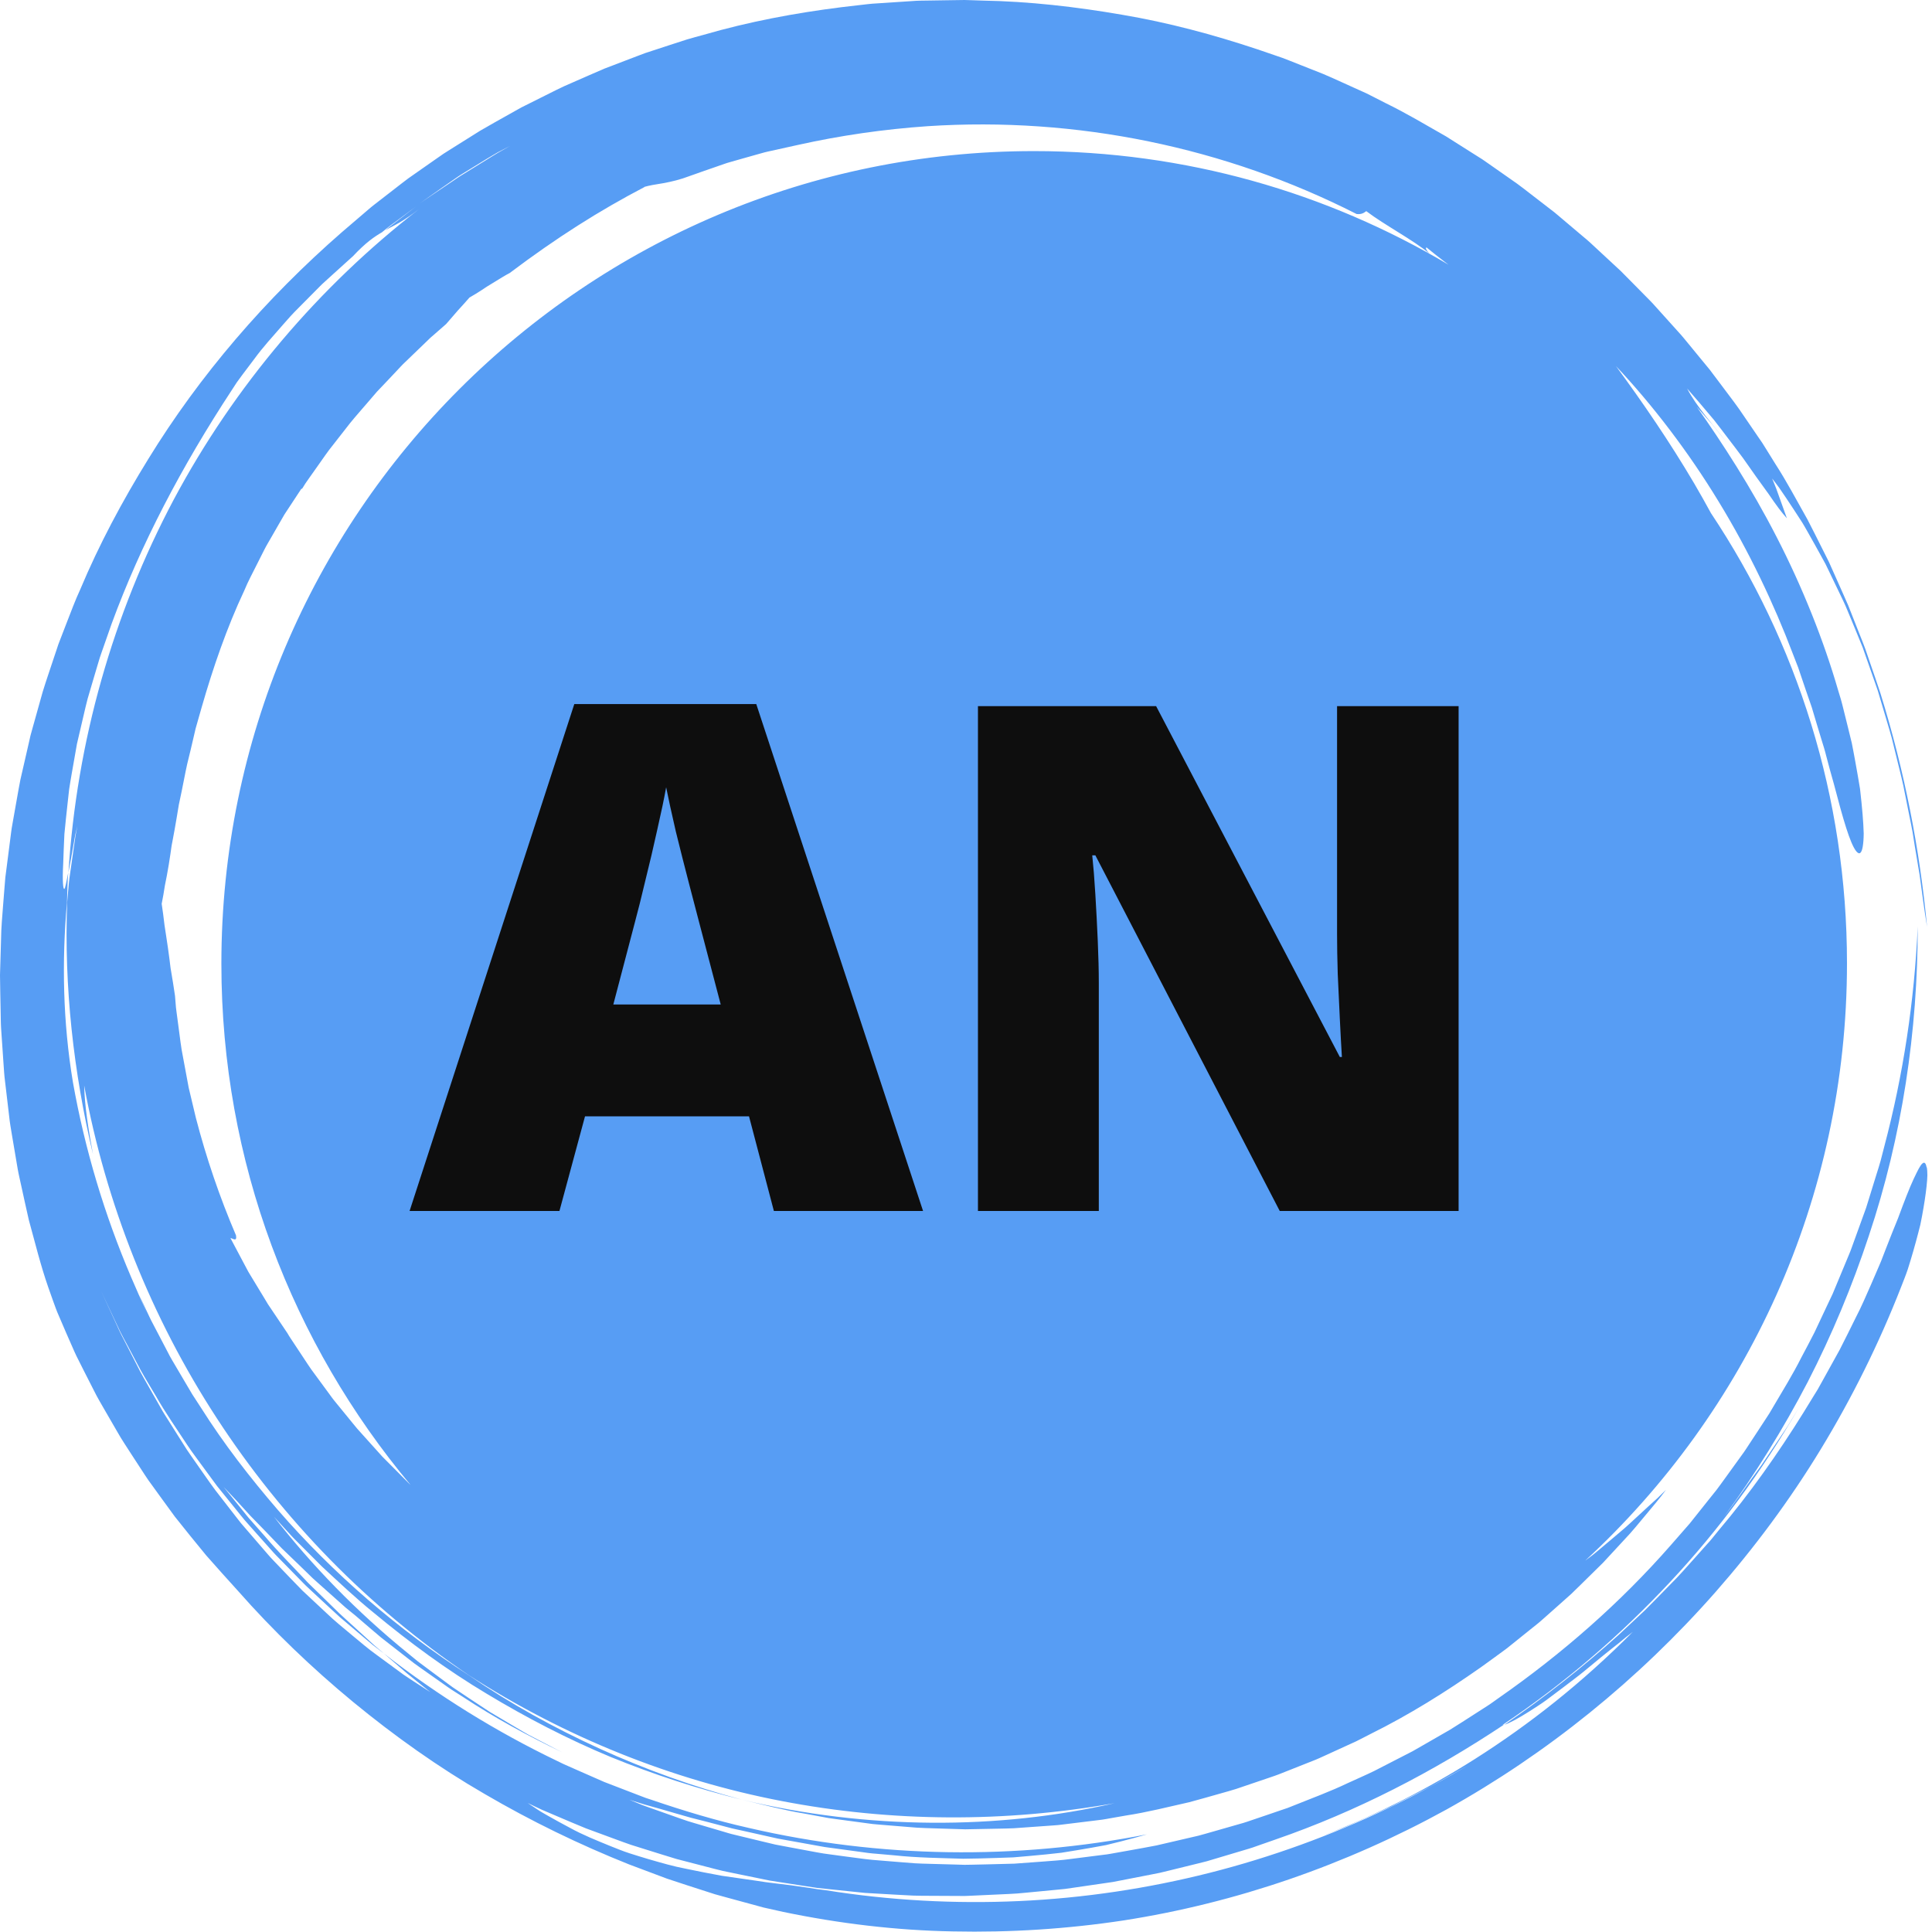
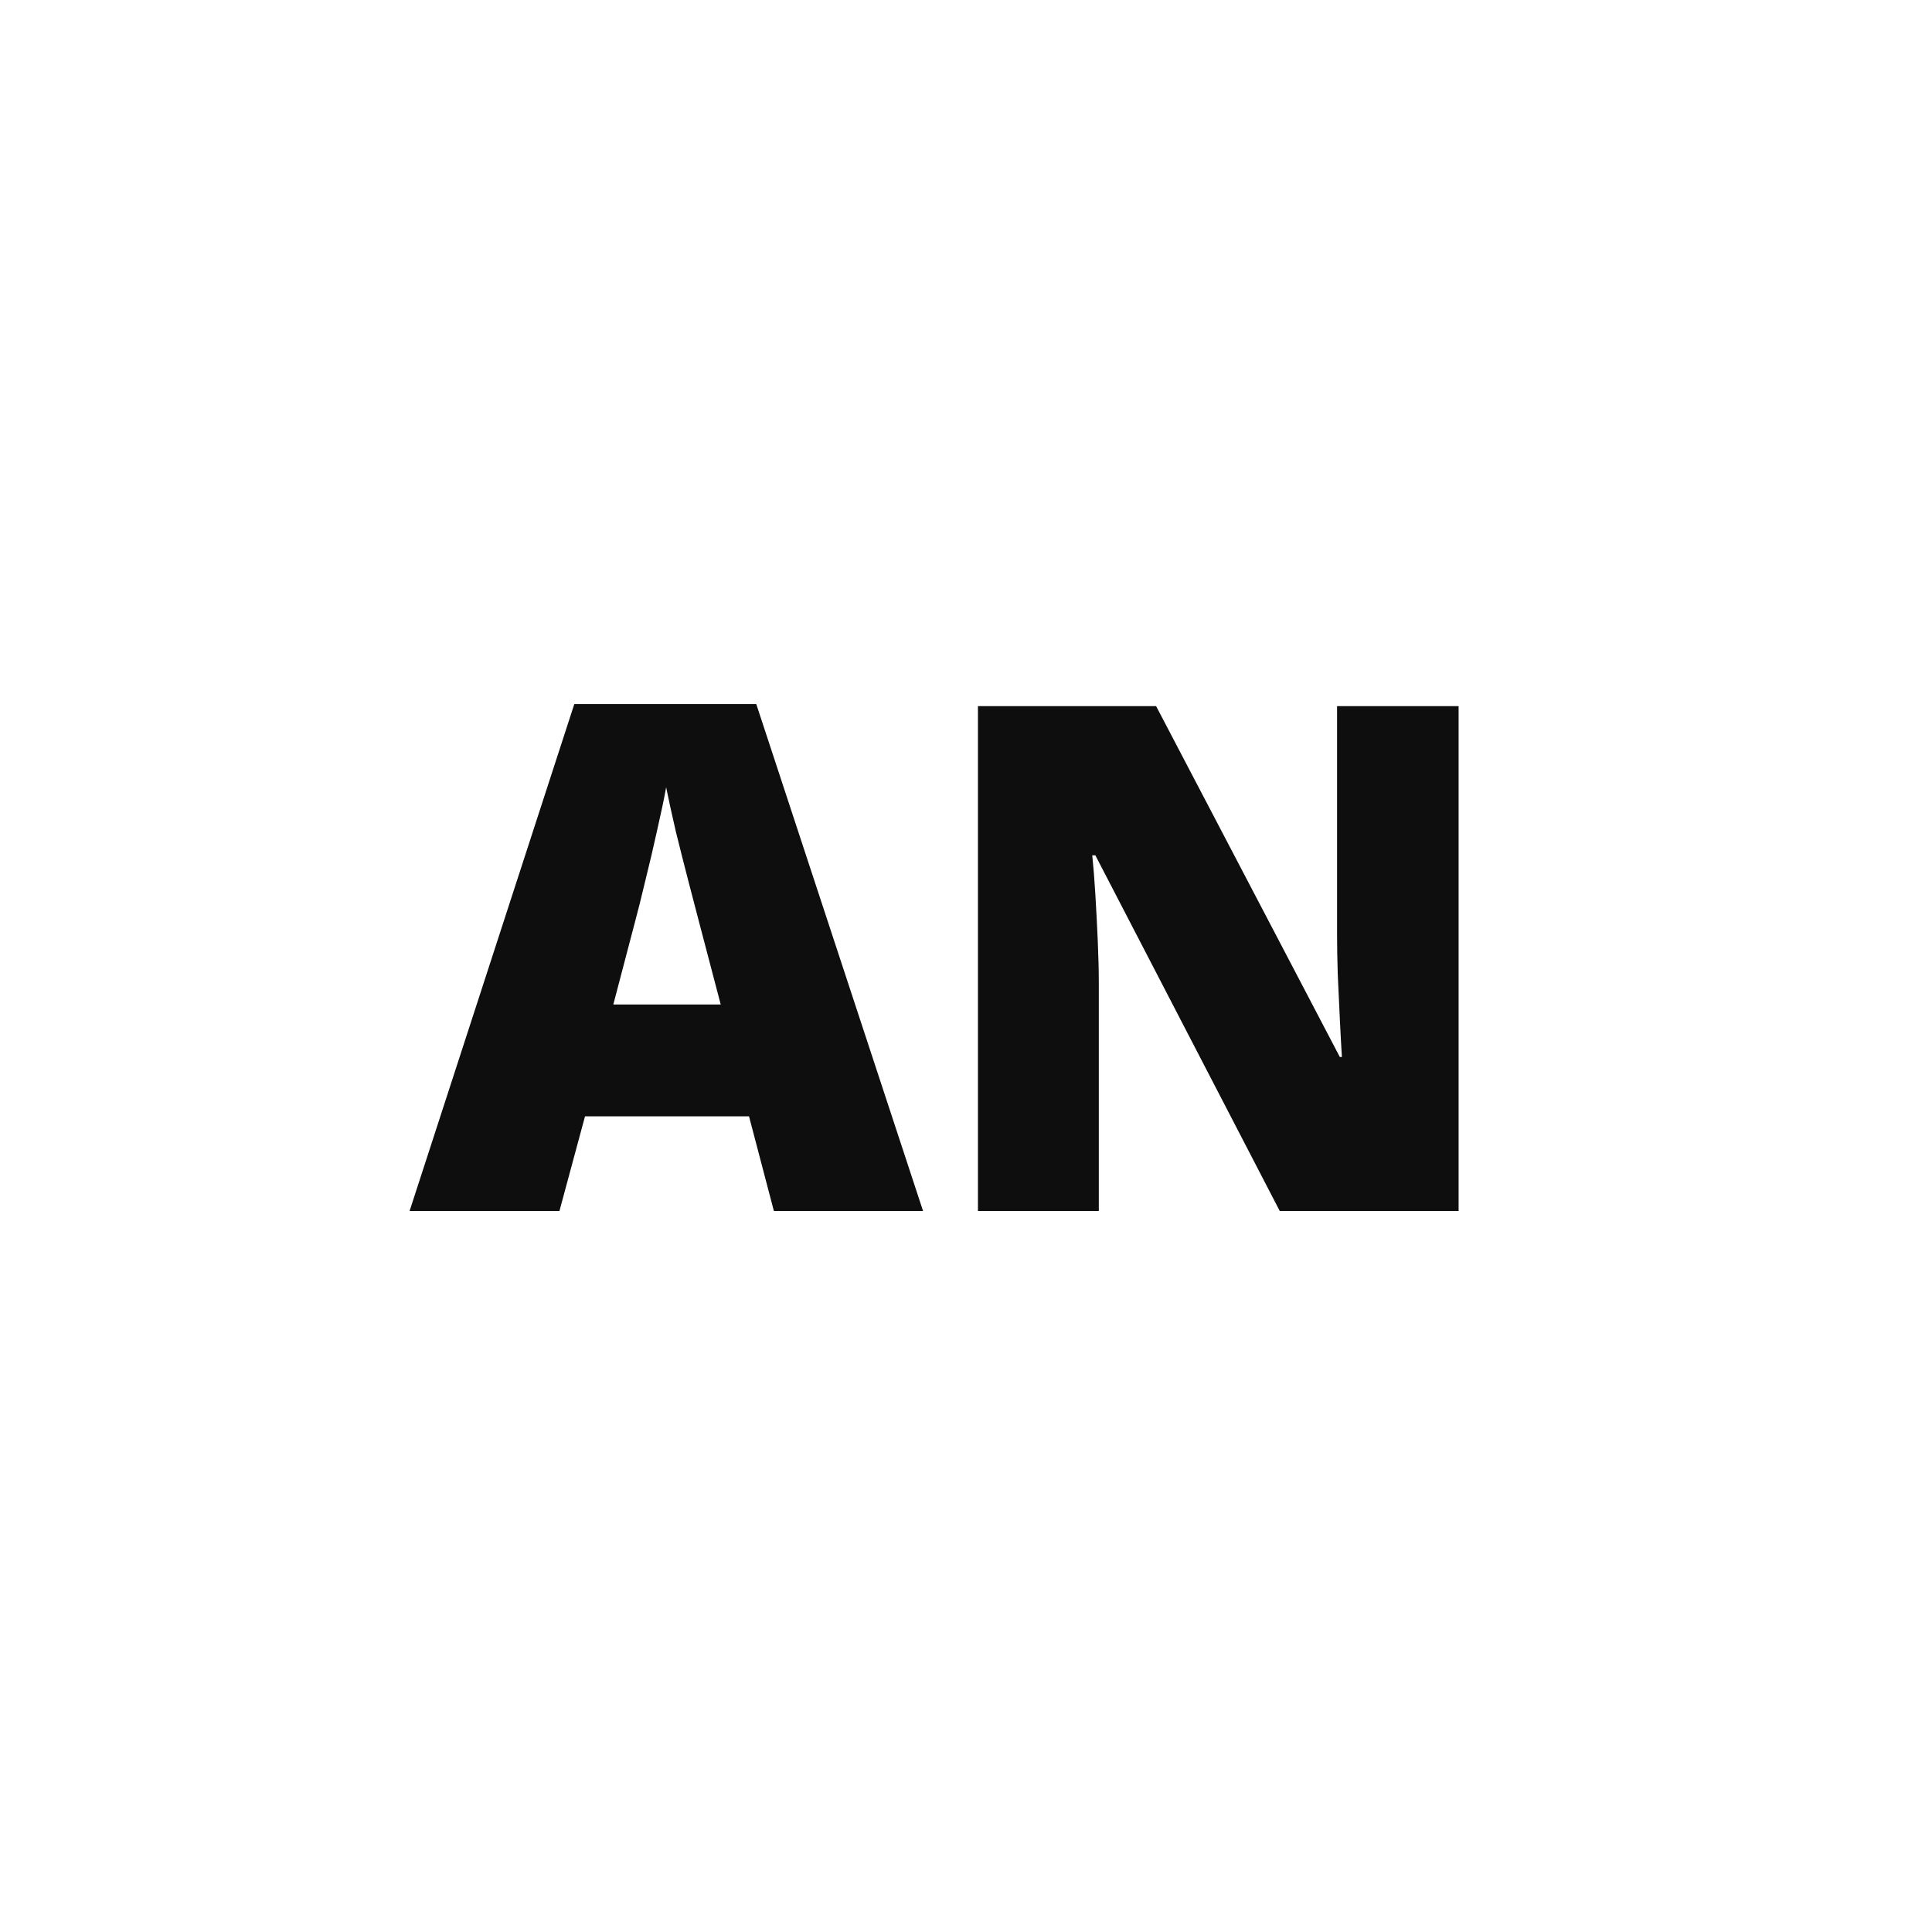
<svg xmlns="http://www.w3.org/2000/svg" width="209" height="209" viewBox="0 0 209 209" fill="none">
-   <path d="M208.415 126.291C208.341 125.843 208.194 125.667 207.972 125.855C207.859 125.945 207.728 126.127 207.575 126.405C207.428 126.689 207.235 127.063 207.014 127.54C206.565 128.504 206.021 129.9 205.323 131.795C204.937 132.731 204.512 133.797 204.046 134.995C203.933 135.295 203.808 135.602 203.689 135.919C203.57 136.237 203.445 136.56 203.297 136.889C203.014 137.548 202.719 138.24 202.401 138.966C201.873 140.163 201.363 141.366 200.756 142.529C200.171 143.698 199.604 144.878 199.003 146.035C198.367 147.181 197.737 148.322 197.102 149.468L196.625 150.324L196.109 151.158L195.082 152.832C192.319 157.269 189.301 161.558 185.92 165.552L185.301 166.312L184.989 166.692L184.66 167.055L183.355 168.519C182.481 169.489 181.63 170.482 180.694 171.401C179.775 172.332 178.873 173.279 177.943 174.198L175.078 176.882C171.186 180.382 167.067 183.628 162.738 186.583C163.339 186.39 164.292 185.863 165.438 185.137C166.006 184.768 166.647 184.376 167.282 183.911C167.912 183.435 168.576 182.935 169.257 182.425C169.926 181.908 170.63 181.398 171.293 180.853C171.957 180.309 172.615 179.764 173.245 179.242C173.88 178.72 174.499 178.238 175.072 177.784C175.628 177.313 176.156 176.893 176.626 176.541C171.129 182.062 165.489 186.521 159.487 190.328C154.489 193.488 149.207 196.189 143.391 198.469H143.408L145.201 197.766C145.802 197.539 146.375 197.255 146.966 197.006C148.134 196.484 149.314 195.973 150.477 195.428L153.91 193.698L154.767 193.261C155.05 193.108 155.328 192.949 155.606 192.79L157.28 191.843L158.954 190.89C159.061 190.833 159.158 190.765 159.26 190.702C156.31 192.478 153.246 194.146 150.069 195.655C144.015 198.537 137.57 200.898 130.876 202.594C124.187 204.29 117.248 205.334 110.27 205.652C103.291 205.97 96.256 205.59 89.352 204.483C89.034 204.443 88.716 204.404 88.404 204.364C88.092 204.313 87.78 204.262 87.468 204.217C86.844 204.12 86.22 204.035 85.601 203.95C84.359 203.785 83.111 203.672 81.868 203.462C80.62 203.28 79.361 203.099 78.084 202.917C76.813 202.69 75.525 202.429 74.203 202.157C72.876 201.907 71.548 201.522 70.175 201.124C69.489 200.92 68.796 200.71 68.093 200.483C67.389 200.256 66.692 199.967 65.977 199.683C64.558 199.099 63.072 198.515 61.602 197.703C60.865 197.312 60.116 196.903 59.356 196.472C58.976 196.251 58.59 196.047 58.215 195.797C57.841 195.547 57.467 195.298 57.081 195.043C57.597 195.286 58.108 195.547 58.63 195.78L60.212 196.455C61.268 196.903 62.323 197.357 63.384 197.788C64.462 198.186 65.54 198.583 66.618 198.98C67.157 199.173 67.696 199.383 68.24 199.564L69.886 200.081C70.987 200.421 72.081 200.773 73.182 201.102C74.294 201.391 75.412 201.68 76.529 201.97C77.085 202.112 77.641 202.265 78.203 202.395L79.9 202.747C81.028 202.98 82.157 203.212 83.287 203.439C84.427 203.615 85.567 203.797 86.708 203.973L88.421 204.234L90.146 204.415C91.292 204.534 92.444 204.653 93.59 204.773C94.741 204.835 95.893 204.903 97.05 204.971L98.781 205.062C99.359 205.09 99.938 205.073 100.511 205.085C101.663 205.085 102.82 205.096 103.978 205.102H104.409L104.84 205.085L105.708 205.045L107.438 204.965C108.59 204.903 109.748 204.886 110.899 204.756L114.354 204.426C114.644 204.398 114.927 204.375 115.217 204.341L116.074 204.217L117.793 203.967L119.512 203.717L120.368 203.592L121.219 203.428L124.629 202.764L125.48 202.594L126.325 202.39L128.01 201.976L129.696 201.561L130.535 201.351L131.369 201.102L134.7 200.109C134.978 200.024 135.256 199.95 135.528 199.854L136.35 199.564L137.99 198.991C146.75 195.967 155.039 191.672 162.726 186.549C162.664 186.572 162.585 186.6 162.534 186.606C169.381 182.011 175.356 176.831 180.66 171.146C185.976 165.467 190.566 159.215 194.566 152.338C194.248 152.866 193.925 153.399 193.601 153.927C193.284 154.46 192.921 154.959 192.58 155.476C191.894 156.503 191.207 157.524 190.532 158.528C189.091 160.474 187.78 162.42 186.453 164.15C189.868 159.481 192.915 154.579 195.559 149.496C198.18 144.395 200.376 139.108 202.163 133.701C205.782 122.893 207.456 111.535 207.456 100.233C207.104 108.204 205.907 116.227 203.825 124.079L203.445 125.554C203.314 126.047 203.15 126.53 203.002 127.012C202.702 127.982 202.401 128.958 202.1 129.928C202.021 130.172 201.953 130.416 201.873 130.66L201.612 131.381L201.09 132.822L200.568 134.263C200.387 134.739 200.234 135.227 200.029 135.698C199.638 136.64 199.247 137.587 198.849 138.535L198.259 139.953L197.601 141.343C197.164 142.274 196.728 143.198 196.291 144.129C195.831 145.048 195.338 145.95 194.861 146.858C193.936 148.696 192.847 150.449 191.803 152.225L191.412 152.889C191.275 153.11 191.133 153.32 190.992 153.535L190.146 154.829L189.295 156.123C189.006 156.554 188.739 156.996 188.427 157.405C187.82 158.244 187.213 159.078 186.612 159.918C186.305 160.332 186.01 160.763 185.693 161.172L184.722 162.386L182.788 164.814L180.74 167.157C175.27 173.404 168.956 178.924 162.119 183.69C161.688 183.985 161.28 184.308 160.837 184.581L159.521 185.426C158.642 185.988 157.768 186.561 156.883 187.105L154.171 188.666L152.815 189.443L151.425 190.158L148.645 191.587C147.709 192.041 146.75 192.455 145.802 192.892C143.919 193.794 141.962 194.509 140.033 195.286L139.306 195.576L138.569 195.825L137.094 196.33L135.619 196.83C135.125 196.994 134.637 197.176 134.132 197.306L131.137 198.163C130.637 198.305 130.138 198.452 129.639 198.583L128.124 198.935C127.114 199.167 126.104 199.4 125.094 199.638C124.079 199.842 123.058 200.012 122.036 200.2L120.51 200.472C120.255 200.517 120 200.568 119.744 200.603L118.973 200.699C117.946 200.829 116.925 200.96 115.898 201.09C114.876 201.238 113.844 201.3 112.817 201.38C111.79 201.454 110.763 201.533 109.736 201.607C108.709 201.641 107.682 201.658 106.656 201.686L105.118 201.72C104.863 201.72 104.607 201.732 104.346 201.732L103.581 201.709C102.554 201.68 101.532 201.652 100.511 201.624C100.001 201.607 99.49 201.601 98.979 201.567L97.453 201.448C96.438 201.363 95.416 201.283 94.401 201.198C93.385 201.102 92.381 200.943 91.371 200.818L89.862 200.614C89.357 200.546 88.858 200.483 88.359 200.381C87.36 200.194 86.367 200.012 85.369 199.825C84.869 199.729 84.376 199.644 83.877 199.542L82.401 199.19C81.42 198.952 80.439 198.719 79.463 198.481C78.969 198.373 78.492 198.208 78.01 198.072L76.564 197.647L75.122 197.221C74.64 197.079 74.164 196.937 73.693 196.762C72.751 196.427 71.809 196.098 70.867 195.763C70.396 195.593 69.925 195.434 69.46 195.258L68.082 194.691C68.615 194.861 69.154 195.031 69.699 195.201C70.249 195.355 70.805 195.508 71.361 195.667C72.479 195.979 73.602 196.33 74.748 196.642C75.905 196.932 77.074 197.232 78.249 197.545C78.543 197.624 78.838 197.703 79.134 197.777C79.429 197.851 79.729 197.908 80.03 197.976C80.631 198.106 81.233 198.242 81.84 198.379C82.447 198.515 83.054 198.651 83.661 198.787L84.115 198.889L84.574 198.974L85.499 199.139C86.736 199.36 87.973 199.587 89.215 199.808C90.463 199.978 91.717 200.149 92.971 200.319L93.913 200.449C94.225 200.495 94.543 200.512 94.855 200.54C95.484 200.597 96.109 200.648 96.738 200.705C99.246 200.977 101.742 200.994 104.199 201.073C105.424 201.068 106.639 201.022 107.841 200.988C108.443 200.966 109.038 200.949 109.628 200.926C110.218 200.875 110.809 200.824 111.387 200.773C112.55 200.665 113.696 200.563 114.814 200.427C115.932 200.251 117.021 200.069 118.088 199.882C118.621 199.786 119.143 199.689 119.665 199.593C120.181 199.473 120.686 199.343 121.185 199.218C122.184 198.963 123.148 198.708 124.079 198.435C109.935 201.221 95.195 201.028 81.006 197.743C77.454 196.943 73.959 195.888 70.499 194.708L69.846 194.492L69.205 194.248L67.923 193.755L65.358 192.767L62.839 191.661L61.58 191.105C61.16 190.924 60.74 190.736 60.332 190.526C53.705 187.349 47.391 183.44 41.524 178.867C42.364 179.588 43.187 180.303 44.015 181.012C44.86 181.693 45.706 182.374 46.551 183.049C45.581 182.419 44.593 181.801 43.629 181.143C42.687 180.45 41.74 179.758 40.792 179.06C39.828 178.38 38.943 177.597 38.029 176.848C37.121 176.087 36.191 175.344 35.334 174.516C34.466 173.705 33.593 172.888 32.719 172.071C31.879 171.22 31.057 170.352 30.228 169.489C29.82 169.052 29.389 168.633 29.003 168.179L27.828 166.817L26.654 165.455L26.07 164.775L25.514 164.065L23.307 161.223C22.592 160.264 21.922 159.266 21.23 158.29C20.89 157.796 20.538 157.314 20.209 156.815L19.25 155.3L18.297 153.785C17.979 153.28 17.65 152.781 17.366 152.259C16.776 151.226 16.192 150.194 15.608 149.167C15.307 148.656 15.04 148.129 14.774 147.601C14.507 147.073 14.235 146.551 13.968 146.029C13.701 145.507 13.429 144.986 13.162 144.464C12.89 143.942 12.669 143.403 12.419 142.875C11.931 141.814 11.443 140.753 10.956 139.704C11.409 140.668 11.863 141.632 12.317 142.597L12.998 144.038C13.236 144.515 13.492 144.98 13.741 145.445C14.24 146.381 14.74 147.317 15.233 148.253C15.749 149.178 16.305 150.075 16.845 150.988C17.888 152.826 19.103 154.551 20.254 156.31C20.538 156.752 20.856 157.172 21.162 157.598L22.093 158.868L23.023 160.134C23.182 160.344 23.329 160.559 23.488 160.763L23.982 161.376C24.64 162.187 25.298 162.999 25.95 163.81L26.444 164.417C26.614 164.616 26.79 164.809 26.96 165.001L27.999 166.17L29.037 167.333C29.383 167.719 29.723 168.116 30.092 168.479C30.818 169.223 31.544 169.96 32.271 170.703C32.639 171.066 32.986 171.452 33.371 171.798L34.506 172.854C35.266 173.557 36.015 174.266 36.781 174.953C37.57 175.617 38.358 176.286 39.141 176.95L40.321 177.943L41.547 178.884C41.189 178.578 40.826 178.272 40.463 177.965C40.106 177.648 39.76 177.319 39.408 176.995C38.699 176.348 37.984 175.696 37.263 175.038C36.895 174.714 36.543 174.368 36.191 174.022C35.839 173.676 35.482 173.324 35.124 172.978C34.767 172.627 34.404 172.275 34.041 171.923C33.678 171.571 33.303 171.22 32.957 170.834C31.544 169.325 30.035 167.827 28.606 166.136C28.242 165.722 27.874 165.302 27.499 164.882C27.312 164.672 27.125 164.463 26.938 164.247C26.75 164.031 26.58 163.804 26.399 163.583C25.678 162.692 24.941 161.785 24.192 160.854C25.094 161.79 26.064 162.84 27.096 163.986C28.18 165.081 29.315 166.272 30.495 167.504C31.108 168.099 31.737 168.706 32.379 169.319C32.696 169.625 33.014 169.937 33.337 170.249L33.819 170.72C33.984 170.874 34.154 171.021 34.325 171.174C35 171.776 35.686 172.388 36.373 173.001C36.713 173.307 37.059 173.614 37.405 173.92L38.477 174.794C39.397 175.583 40.31 176.382 41.24 177.154L44.105 179.389L44.82 179.945L45.558 180.473L47.039 181.517L48.52 182.561C49.013 182.907 49.535 183.213 50.04 183.542C53.489 185.823 57.12 187.786 60.82 189.562C60.615 189.454 60.405 189.352 60.201 189.244C59.384 188.813 58.562 188.388 57.745 187.962C56.916 187.554 56.145 187.054 55.345 186.595C54.556 186.124 53.767 185.659 52.979 185.188C52.213 184.683 51.453 184.178 50.692 183.679L49.558 182.918L48.99 182.538C48.803 182.408 48.622 182.272 48.44 182.135C47.714 181.596 46.988 181.057 46.261 180.518C45.898 180.246 45.541 179.979 45.184 179.713C44.832 179.435 44.491 179.145 44.145 178.862C38.58 174.351 33.7 169.313 29.633 164.071L30.892 165.45C31.312 165.909 31.726 166.374 32.174 166.806C33.054 167.691 33.933 168.57 34.818 169.455C36.651 171.152 38.466 172.876 40.418 174.454C44.27 177.653 48.332 180.643 52.65 183.225C56.95 185.817 61.421 188.138 66.05 190.061C70.686 191.956 75.44 193.499 80.251 194.685C74.992 193.272 69.857 191.434 64.916 189.188C59.974 186.935 55.209 184.308 50.743 181.245C43.107 176.314 36.1 170.301 30.064 163.351C27.062 159.867 24.22 156.208 21.746 152.293L20.799 150.835L19.914 149.337L19.029 147.834C18.739 147.334 18.427 146.841 18.172 146.319C17.633 145.286 17.094 144.259 16.555 143.227C16.277 142.716 16.039 142.183 15.789 141.655L15.057 140.067C15.335 140.719 15.613 141.383 15.891 142.035C15.318 140.736 14.728 139.443 14.178 138.143C11.313 131.432 9.185 124.357 7.892 117.095C6.802 110.559 6.678 104.012 7.245 97.629C7.262 97.084 7.279 96.54 7.296 96.001L7.324 95.189L7.387 94.384C7.166 95.399 7.063 96.16 6.944 96.165C6.842 96.171 6.729 95.422 6.837 93.431C6.871 92.37 6.916 91.297 6.967 90.219C7.069 89.147 7.183 88.075 7.302 86.991C7.364 86.452 7.421 85.908 7.483 85.363C7.563 84.824 7.659 84.285 7.75 83.74C7.937 82.657 8.13 81.567 8.323 80.478C8.573 79.394 8.828 78.311 9.083 77.222C9.214 76.677 9.333 76.127 9.48 75.588C9.639 75.049 9.798 74.504 9.957 73.965C10.116 73.42 10.275 72.881 10.439 72.337L10.683 71.52C10.763 71.247 10.848 70.975 10.944 70.708C11.319 69.63 11.699 68.552 12.079 67.469C15.25 58.828 19.698 50.392 25.082 42.188C25.258 41.916 25.434 41.643 25.621 41.36C25.82 41.087 26.018 40.815 26.228 40.531C26.643 39.97 27.079 39.391 27.533 38.801C28.413 37.592 29.485 36.418 30.574 35.17C30.847 34.858 31.125 34.546 31.408 34.228C31.686 33.91 31.998 33.615 32.299 33.303C32.906 32.691 33.525 32.066 34.154 31.431C34.472 31.119 34.778 30.784 35.119 30.489C35.453 30.183 35.788 29.877 36.129 29.57C36.809 28.957 37.496 28.333 38.188 27.709C39.584 26.223 40.486 25.616 41.32 25.128C41.933 24.606 42.591 24.129 43.243 23.647C43.896 23.165 44.548 22.677 45.2 22.189L45.791 21.735L46.398 21.304L47.617 20.447L48.837 19.596C49.246 19.318 49.643 19.023 50.074 18.768C50.914 18.246 51.759 17.73 52.599 17.219C53.024 16.969 53.438 16.708 53.864 16.47C54.301 16.243 54.732 16.016 55.163 15.795C54.743 16.033 54.324 16.271 53.898 16.51C53.478 16.754 53.07 17.02 52.65 17.276C51.816 17.792 50.976 18.308 50.136 18.83C49.711 19.08 49.308 19.369 48.894 19.647C48.486 19.925 48.071 20.203 47.657 20.481L46.42 21.315L45.802 21.735L45.2 22.183C44.611 22.637 44.02 23.091 43.436 23.545L42.557 24.22L42.114 24.555L41.689 24.907C42.131 24.646 42.625 24.424 43.203 24.084C43.782 23.744 44.463 23.29 45.331 22.62C34.563 30.954 25.377 41.717 18.791 54.051C15.517 60.224 12.884 66.777 10.967 73.551C9.049 80.325 7.852 87.326 7.404 94.389C7.568 93.55 7.744 92.54 7.909 91.615C7.988 91.156 8.068 90.713 8.136 90.327C8.227 89.942 8.306 89.612 8.368 89.374L8.17 90.395L8.022 91.422L7.727 93.482C7.636 94.168 7.517 94.86 7.449 95.553L7.262 97.635C6.927 106.775 7.949 115.949 10.059 124.867C9.565 122.172 9.157 119.665 9.106 117.424C11.443 130.189 16.34 142.501 23.46 153.428C27.017 158.891 31.119 164.014 35.692 168.689C40.265 173.364 45.331 177.574 50.766 181.25C61.109 187.905 72.643 192.546 84.557 194.833C96.472 197.13 108.738 197.17 120.567 195.065C107.926 197.953 93.885 197.942 80.274 194.691C82.538 195.224 84.784 195.825 87.082 196.2L88.796 196.518C89.079 196.569 89.368 196.625 89.652 196.676L90.514 196.796L93.975 197.261C94.548 197.352 95.133 197.374 95.711 197.431L97.453 197.573L99.195 197.715C99.774 197.754 100.358 197.76 100.937 197.783L104.426 197.891L107.921 197.823C108.505 197.805 109.084 197.811 109.668 197.777L111.41 197.652L113.152 197.528C113.73 197.476 114.315 197.465 114.893 197.38L118.366 196.954L119.234 196.847C119.523 196.807 119.807 196.75 120.096 196.699L121.815 196.398C124.118 196.047 126.382 195.468 128.657 194.957C129.786 194.662 130.904 194.328 132.027 194.016C132.589 193.851 133.151 193.709 133.707 193.528L135.363 192.966L137.02 192.404C137.57 192.217 138.126 192.036 138.665 191.814L141.916 190.526C142.461 190.322 142.988 190.073 143.522 189.829L145.11 189.102L146.699 188.376C147.221 188.121 147.737 187.843 148.253 187.582C152.429 185.517 156.389 183.037 160.196 180.365C161.138 179.679 162.085 179.009 163.016 178.311L165.733 176.127L166.414 175.583C166.641 175.401 166.851 175.197 167.072 175.01L168.377 173.852L169.676 172.695L170 172.405L170.312 172.099L170.936 171.492L173.415 169.052L175.775 166.499C176.581 165.665 177.296 164.752 178.045 163.867C178.782 162.976 179.543 162.102 180.223 161.166C179.923 161.461 179.616 161.756 179.304 162.063C178.981 162.358 178.652 162.658 178.317 162.959C177.659 163.566 176.978 164.196 176.292 164.826C175.957 165.149 175.594 165.444 175.236 165.75L174.164 166.658C173.807 166.959 173.455 167.26 173.098 167.555C172.74 167.85 172.4 168.15 172.031 168.417C171.849 168.559 171.674 168.684 171.492 168.82C188.898 152.758 199.803 129.758 199.803 104.205C199.803 86.197 194.384 69.455 185.091 55.515C184.501 54.431 183.894 53.353 183.276 52.298C180.621 47.793 177.727 43.572 174.811 39.601C178.765 43.799 182.635 48.854 185.92 54.261C189.222 59.657 191.922 65.387 193.948 70.731C194.078 71.066 194.209 71.395 194.333 71.724C194.396 71.888 194.464 72.053 194.526 72.218C194.583 72.382 194.64 72.547 194.691 72.711C194.912 73.369 195.133 74.016 195.349 74.651C195.57 75.287 195.786 75.911 195.996 76.524C196.183 77.142 196.364 77.755 196.54 78.345C196.722 78.941 196.898 79.519 197.068 80.087C197.244 80.654 197.42 81.204 197.55 81.749C197.834 82.833 198.112 83.854 198.384 84.801C199.377 88.603 200.137 91.258 200.807 92.092C201.153 92.506 201.38 92.307 201.505 91.598C201.567 91.241 201.607 90.758 201.612 90.163C201.595 89.567 201.556 88.858 201.488 88.052C201.419 87.247 201.329 86.333 201.215 85.34C201.056 84.353 200.864 83.287 200.659 82.146C200.551 81.579 200.449 80.989 200.325 80.387C200.177 79.792 200.029 79.179 199.876 78.555C199.723 77.931 199.564 77.29 199.4 76.637C199.315 76.314 199.241 75.979 199.144 75.656C199.042 75.327 198.94 74.998 198.844 74.668C197.301 69.324 194.974 63.486 192.206 58.119C189.454 52.741 186.271 47.856 183.554 44.009C184.382 44.951 184.808 45.422 185.216 45.898C185.608 46.386 186.005 46.88 186.788 47.856C185.256 45.864 183.548 44.02 182.51 42.029C183.338 42.965 184.342 44.151 185.415 45.428C185.931 46.08 186.447 46.772 186.975 47.464C187.497 48.156 188.041 48.849 188.546 49.541C189.522 50.953 190.492 52.292 191.321 53.433C192.109 54.596 192.796 55.526 193.301 56.065L192.529 53.909L192.138 52.826C192.002 52.468 191.848 52.117 191.707 51.765C191.956 52.094 192.228 52.423 192.478 52.78C192.722 53.138 192.972 53.507 193.227 53.881C193.732 54.636 194.254 55.43 194.787 56.258C195.065 56.667 195.298 57.109 195.553 57.546C195.803 57.989 196.058 58.437 196.313 58.896C196.569 59.356 196.824 59.821 197.085 60.292C197.215 60.53 197.346 60.769 197.476 61.007C197.596 61.251 197.715 61.495 197.834 61.744C198.31 62.737 198.798 63.753 199.292 64.78C199.411 65.041 199.542 65.296 199.655 65.563C199.763 65.829 199.876 66.096 199.99 66.363C200.211 66.896 200.432 67.441 200.659 67.98C200.881 68.524 201.107 69.069 201.329 69.619L201.499 70.033L201.646 70.453L201.941 71.293C202.333 72.422 202.73 73.551 203.127 74.686C203.468 75.837 203.814 76.989 204.154 78.135C204.319 78.708 204.5 79.281 204.653 79.86C204.795 80.438 204.937 81.017 205.079 81.59C205.351 82.742 205.658 83.877 205.902 85.006C206.128 86.14 206.355 87.258 206.571 88.359C206.679 88.909 206.804 89.454 206.894 89.993C206.979 90.531 207.065 91.07 207.15 91.598C207.326 92.659 207.496 93.686 207.666 94.684C207.938 96.687 208.182 98.559 208.466 100.256C207.683 91.973 206.055 83.445 203.411 74.964C203.07 73.908 202.69 72.853 202.333 71.798C202.151 71.27 201.97 70.737 201.788 70.209C201.601 69.681 201.38 69.16 201.176 68.638C200.761 67.588 200.347 66.538 199.933 65.483C199.485 64.445 199.008 63.407 198.549 62.363C198.316 61.841 198.083 61.319 197.851 60.797C197.596 60.286 197.335 59.776 197.079 59.259C196.557 58.233 196.058 57.2 195.519 56.179C194.379 54.17 193.301 52.111 192.03 50.148C191.724 49.648 191.417 49.155 191.105 48.656C190.952 48.406 190.799 48.156 190.64 47.912L190.141 47.186C189.477 46.216 188.813 45.246 188.149 44.27C187.468 43.306 186.737 42.375 186.033 41.422C185.676 40.951 185.324 40.469 184.961 39.998C184.581 39.538 184.206 39.079 183.826 38.619C183.446 38.16 183.066 37.7 182.691 37.235C182.311 36.775 181.937 36.304 181.528 35.868C180.728 34.977 179.923 34.086 179.117 33.19C178.726 32.736 178.289 32.316 177.869 31.885C177.443 31.454 177.024 31.028 176.598 30.597C176.173 30.166 175.747 29.735 175.322 29.309C174.879 28.895 174.431 28.486 173.988 28.072C173.546 27.658 173.098 27.25 172.655 26.835C172.212 26.421 171.77 26.002 171.293 25.621C170.363 24.833 169.432 24.044 168.496 23.256C168.264 23.051 168.025 22.864 167.781 22.683L167.055 22.121L165.597 20.997C165.109 20.629 164.633 20.237 164.133 19.88L162.619 18.819L161.104 17.758C160.849 17.582 160.599 17.401 160.344 17.23L159.561 16.737C158.517 16.073 157.473 15.415 156.423 14.751C154.267 13.526 152.134 12.243 149.893 11.154L148.225 10.303L147.805 10.093L147.38 9.9L146.523 9.514C145.383 9.004 144.248 8.47 143.096 7.983C141.933 7.523 140.764 7.058 139.596 6.598C139.301 6.485 139.011 6.36 138.716 6.258L137.826 5.951L136.038 5.339C131.267 3.75 126.371 2.434 121.373 1.594C116.386 0.732 111.325 0.148 106.247 0.062C105.612 0.045 104.976 0.011 104.346 0L102.44 0.028L100.534 0.057C99.898 0.068 99.263 0.062 98.633 0.119L94.832 0.369C94.197 0.397 93.567 0.488 92.937 0.556L91.042 0.777C86.004 1.407 81 2.349 76.132 3.762C75.525 3.932 74.907 4.085 74.305 4.272L72.501 4.856L70.697 5.447L69.795 5.742L68.91 6.076C67.73 6.524 66.55 6.978 65.375 7.427C64.218 7.92 63.066 8.436 61.915 8.936C60.752 9.418 59.645 10.008 58.516 10.564L56.837 11.404L56.417 11.614L56.008 11.841L55.191 12.3C54.102 12.918 53.007 13.514 51.929 14.15C50.874 14.813 49.819 15.477 48.764 16.135C48.502 16.3 48.236 16.464 47.975 16.635L47.209 17.168L45.683 18.235L44.162 19.301C43.663 19.67 43.181 20.056 42.693 20.43C42.205 20.81 41.717 21.185 41.229 21.565C40.747 21.945 40.248 22.308 39.788 22.717C38.852 23.517 37.922 24.311 36.991 25.111C28.736 32.305 21.61 40.582 16.028 49.677C13.225 54.216 10.717 58.908 8.675 63.776C8.119 64.973 7.671 66.209 7.188 67.435C6.95 68.048 6.712 68.66 6.479 69.273L6.303 69.733L6.15 70.198L5.838 71.128C5.43 72.376 4.993 73.613 4.613 74.861C4.261 76.121 3.909 77.38 3.557 78.634C3.472 78.952 3.376 79.264 3.296 79.576L3.081 80.529C2.933 81.165 2.791 81.8 2.644 82.436C2.496 83.071 2.354 83.706 2.207 84.342C2.076 84.977 1.974 85.618 1.855 86.259C1.742 86.9 1.628 87.536 1.515 88.177L1.345 89.136C1.288 89.454 1.231 89.777 1.197 90.095C1.033 91.377 0.868 92.659 0.704 93.941L0.579 94.9L0.499 95.865C0.448 96.506 0.397 97.147 0.346 97.788C0.25 99.07 0.125 100.352 0.113 101.64C0.074 102.928 0.04 104.21 0 105.487C0.011 106.769 0.045 108.046 0.068 109.328C0.085 109.969 0.079 110.61 0.119 111.245C0.165 111.881 0.204 112.522 0.25 113.157C0.295 113.793 0.34 114.434 0.38 115.069C0.426 115.705 0.46 116.346 0.545 116.976C0.698 118.241 0.845 119.506 0.993 120.771C1.055 121.407 1.169 122.031 1.271 122.655C1.379 123.284 1.481 123.909 1.589 124.533C1.696 125.157 1.804 125.786 1.906 126.411C2.014 127.035 2.167 127.653 2.298 128.271C2.57 129.508 2.837 130.751 3.12 131.982C3.79 134.416 4.391 136.878 5.22 139.255C5.378 139.704 5.549 140.191 5.736 140.713C5.929 141.235 6.116 141.797 6.377 142.37C6.865 143.522 7.421 144.798 8.028 146.166C8.175 146.512 8.346 146.846 8.522 147.192C8.697 147.539 8.873 147.89 9.049 148.242C9.412 148.951 9.781 149.683 10.161 150.426C10.53 151.181 10.973 151.913 11.404 152.667C11.841 153.422 12.283 154.188 12.731 154.959C13.168 155.742 13.684 156.486 14.172 157.257C14.672 158.023 15.171 158.789 15.676 159.566C15.92 159.958 16.198 160.327 16.47 160.701L17.281 161.824C17.826 162.573 18.365 163.316 18.91 164.06C20.056 165.495 21.185 166.913 22.314 168.269C23.488 169.586 24.617 170.874 25.724 172.076C29.547 176.417 33.734 180.428 38.2 184.115C42.67 187.792 47.413 191.168 52.434 194.072C57.444 197 62.675 199.547 68.076 201.698C69.438 202.208 70.799 202.719 72.155 203.229C73.528 203.695 74.918 204.131 76.297 204.58L77.335 204.914C77.681 205.016 78.033 205.107 78.385 205.204L80.49 205.777L82.594 206.35L84.722 206.826C90.781 208.086 96.948 208.829 103.104 208.937C109.26 209.067 115.427 208.676 121.531 207.751C133.729 205.856 145.581 201.749 156.474 195.752C167.345 189.704 177.216 181.733 185.608 172.195C189.795 167.424 193.63 162.267 196.989 156.741C200.347 151.215 203.269 145.343 205.675 139.182C205.913 138.569 206.168 137.945 206.384 137.298C206.588 136.651 206.787 135.999 206.974 135.346C207.161 134.694 207.337 134.047 207.501 133.417C207.581 133.1 207.66 132.788 207.74 132.481C207.808 132.169 207.865 131.863 207.921 131.562C208.143 130.359 208.313 129.264 208.409 128.357C208.46 127.903 208.489 127.5 208.5 127.148C208.5 126.796 208.477 126.501 208.443 126.28L208.415 126.291ZM69.71 20.215C69.948 20.146 70.249 20.078 70.601 20.01C70.952 19.954 71.355 19.891 71.781 19.812C72.637 19.653 73.613 19.426 74.595 19.046C75.582 18.688 76.569 18.354 77.545 18.013L78.277 17.758C78.521 17.673 78.765 17.588 79.014 17.525C79.508 17.384 80.002 17.247 80.49 17.105C80.983 16.969 81.471 16.828 81.959 16.691L82.691 16.487C82.935 16.419 83.184 16.374 83.428 16.317C84.41 16.101 85.386 15.886 86.356 15.67C90.9 14.66 95.581 13.979 100.364 13.65C116.465 12.601 132.566 15.931 146.756 23.153C147.306 23.21 147.55 23.023 147.8 22.841C149.802 24.362 152.9 25.973 154.619 27.42C154.324 27.096 154.171 26.847 154.313 26.762C155.028 27.346 155.674 27.857 156.276 28.316C156.423 28.43 156.565 28.532 156.707 28.64C143.578 20.833 128.243 16.345 111.858 16.345C63.31 16.345 23.948 55.702 23.948 104.256C23.948 125.713 31.641 145.371 44.412 160.633L44.253 160.485L43.771 160.003L42.812 159.033L41.853 158.069L41.371 157.586L40.917 157.081C40.31 156.406 39.703 155.731 39.102 155.062L38.648 154.557C38.5 154.386 38.364 154.205 38.217 154.035L37.36 152.985L36.503 151.936L36.078 151.414C35.936 151.238 35.811 151.05 35.675 150.869C35.142 150.143 34.608 149.416 34.075 148.69C33.525 147.981 33.059 147.21 32.554 146.466L31.811 145.343C31.567 144.968 31.306 144.6 31.085 144.208C30.529 143.38 29.967 142.546 29.411 141.718C29.269 141.508 29.128 141.303 28.991 141.094L28.606 140.452L27.828 139.17L27.051 137.888L26.858 137.565L26.682 137.236L26.331 136.577C25.86 135.692 25.394 134.813 24.929 133.934C25.151 133.934 25.661 134.41 25.531 133.639C23.761 129.508 22.314 125.259 21.19 120.93C20.929 119.841 20.668 118.757 20.413 117.668C20.209 116.567 20.005 115.472 19.8 114.371C19.568 113.276 19.466 112.164 19.307 111.058L19.086 109.396C19.04 109.118 19.023 108.84 19 108.562L18.932 107.728C18.802 106.826 18.66 105.946 18.512 105.078C18.427 104.647 18.399 104.216 18.337 103.79C18.28 103.365 18.223 102.945 18.166 102.531C18.053 101.697 17.911 100.886 17.798 100.091C17.707 99.297 17.605 98.525 17.491 97.771C17.616 97.158 17.73 96.5 17.837 95.796C17.985 95.093 18.121 94.35 18.252 93.567C18.314 93.175 18.376 92.773 18.439 92.364C18.507 91.956 18.541 91.53 18.637 91.105C18.802 90.254 18.961 89.363 19.114 88.449C19.193 87.99 19.261 87.525 19.346 87.054C19.443 86.583 19.545 86.106 19.647 85.624C19.852 84.659 20.022 83.667 20.249 82.657C20.498 81.658 20.742 80.631 20.98 79.593C21.043 79.332 21.1 79.071 21.162 78.81C21.236 78.549 21.309 78.294 21.383 78.033C21.531 77.511 21.678 76.989 21.831 76.461C23.04 72.257 24.526 67.923 26.421 63.895C26.841 62.862 27.38 61.898 27.862 60.916C28.106 60.428 28.35 59.946 28.594 59.464C28.838 58.981 29.122 58.528 29.383 58.062C29.65 57.603 29.91 57.143 30.172 56.689C30.302 56.462 30.433 56.235 30.563 56.014C30.688 55.787 30.818 55.566 30.966 55.356C31.527 54.499 32.078 53.665 32.617 52.848L32.662 52.899L33.054 52.275C33.19 52.071 33.337 51.873 33.474 51.674L34.325 50.471C34.898 49.671 35.437 48.849 36.061 48.088C36.668 47.311 37.275 46.534 37.882 45.757C38.506 44.991 39.17 44.253 39.811 43.498L40.781 42.37L41.808 41.291L42.829 40.208C43.175 39.85 43.498 39.47 43.867 39.136C44.588 38.443 45.303 37.751 46.023 37.059L46.562 36.537L47.13 36.044L48.258 35.056C48.701 34.557 49.127 34.058 49.541 33.576C49.972 33.11 50.386 32.645 50.783 32.191C51.22 31.942 51.651 31.675 52.065 31.408C52.27 31.272 52.474 31.136 52.672 31.006C52.877 30.881 53.075 30.762 53.268 30.642C54.034 30.172 54.687 29.763 55.135 29.536C60.241 25.689 64.859 22.773 69.721 20.232L69.71 20.215ZM162.346 188.773C162.647 188.586 162.942 188.393 163.237 188.2C162.942 188.393 162.641 188.58 162.346 188.773Z" fill="#579DF4" />
  <path d="M83.717 131L81.028 120.765H63.285L60.52 131H44.309L62.127 76.165H81.812L99.854 131H83.717ZM77.965 108.663L75.611 99.698C75.362 98.727 75.001 97.344 74.528 95.552C74.055 93.734 73.582 91.866 73.109 89.948C72.66 88.006 72.312 86.412 72.063 85.167C71.839 86.412 71.515 87.956 71.092 89.799C70.693 91.617 70.27 93.422 69.822 95.215C69.398 97.008 69.025 98.502 68.701 99.698L66.348 108.663H77.965ZM157.789 131H138.44L118.493 92.526H118.157C118.281 93.696 118.394 95.103 118.493 96.747C118.593 98.39 118.68 100.071 118.755 101.79C118.829 103.483 118.867 105.014 118.867 106.384V131H105.793V76.389H125.067L144.939 114.34H145.164C145.089 113.145 145.014 111.763 144.939 110.194C144.865 108.6 144.79 106.994 144.715 105.375C144.666 103.757 144.641 102.325 144.641 101.08V76.389H157.789V131Z" fill="#0E0E0E" />
</svg>